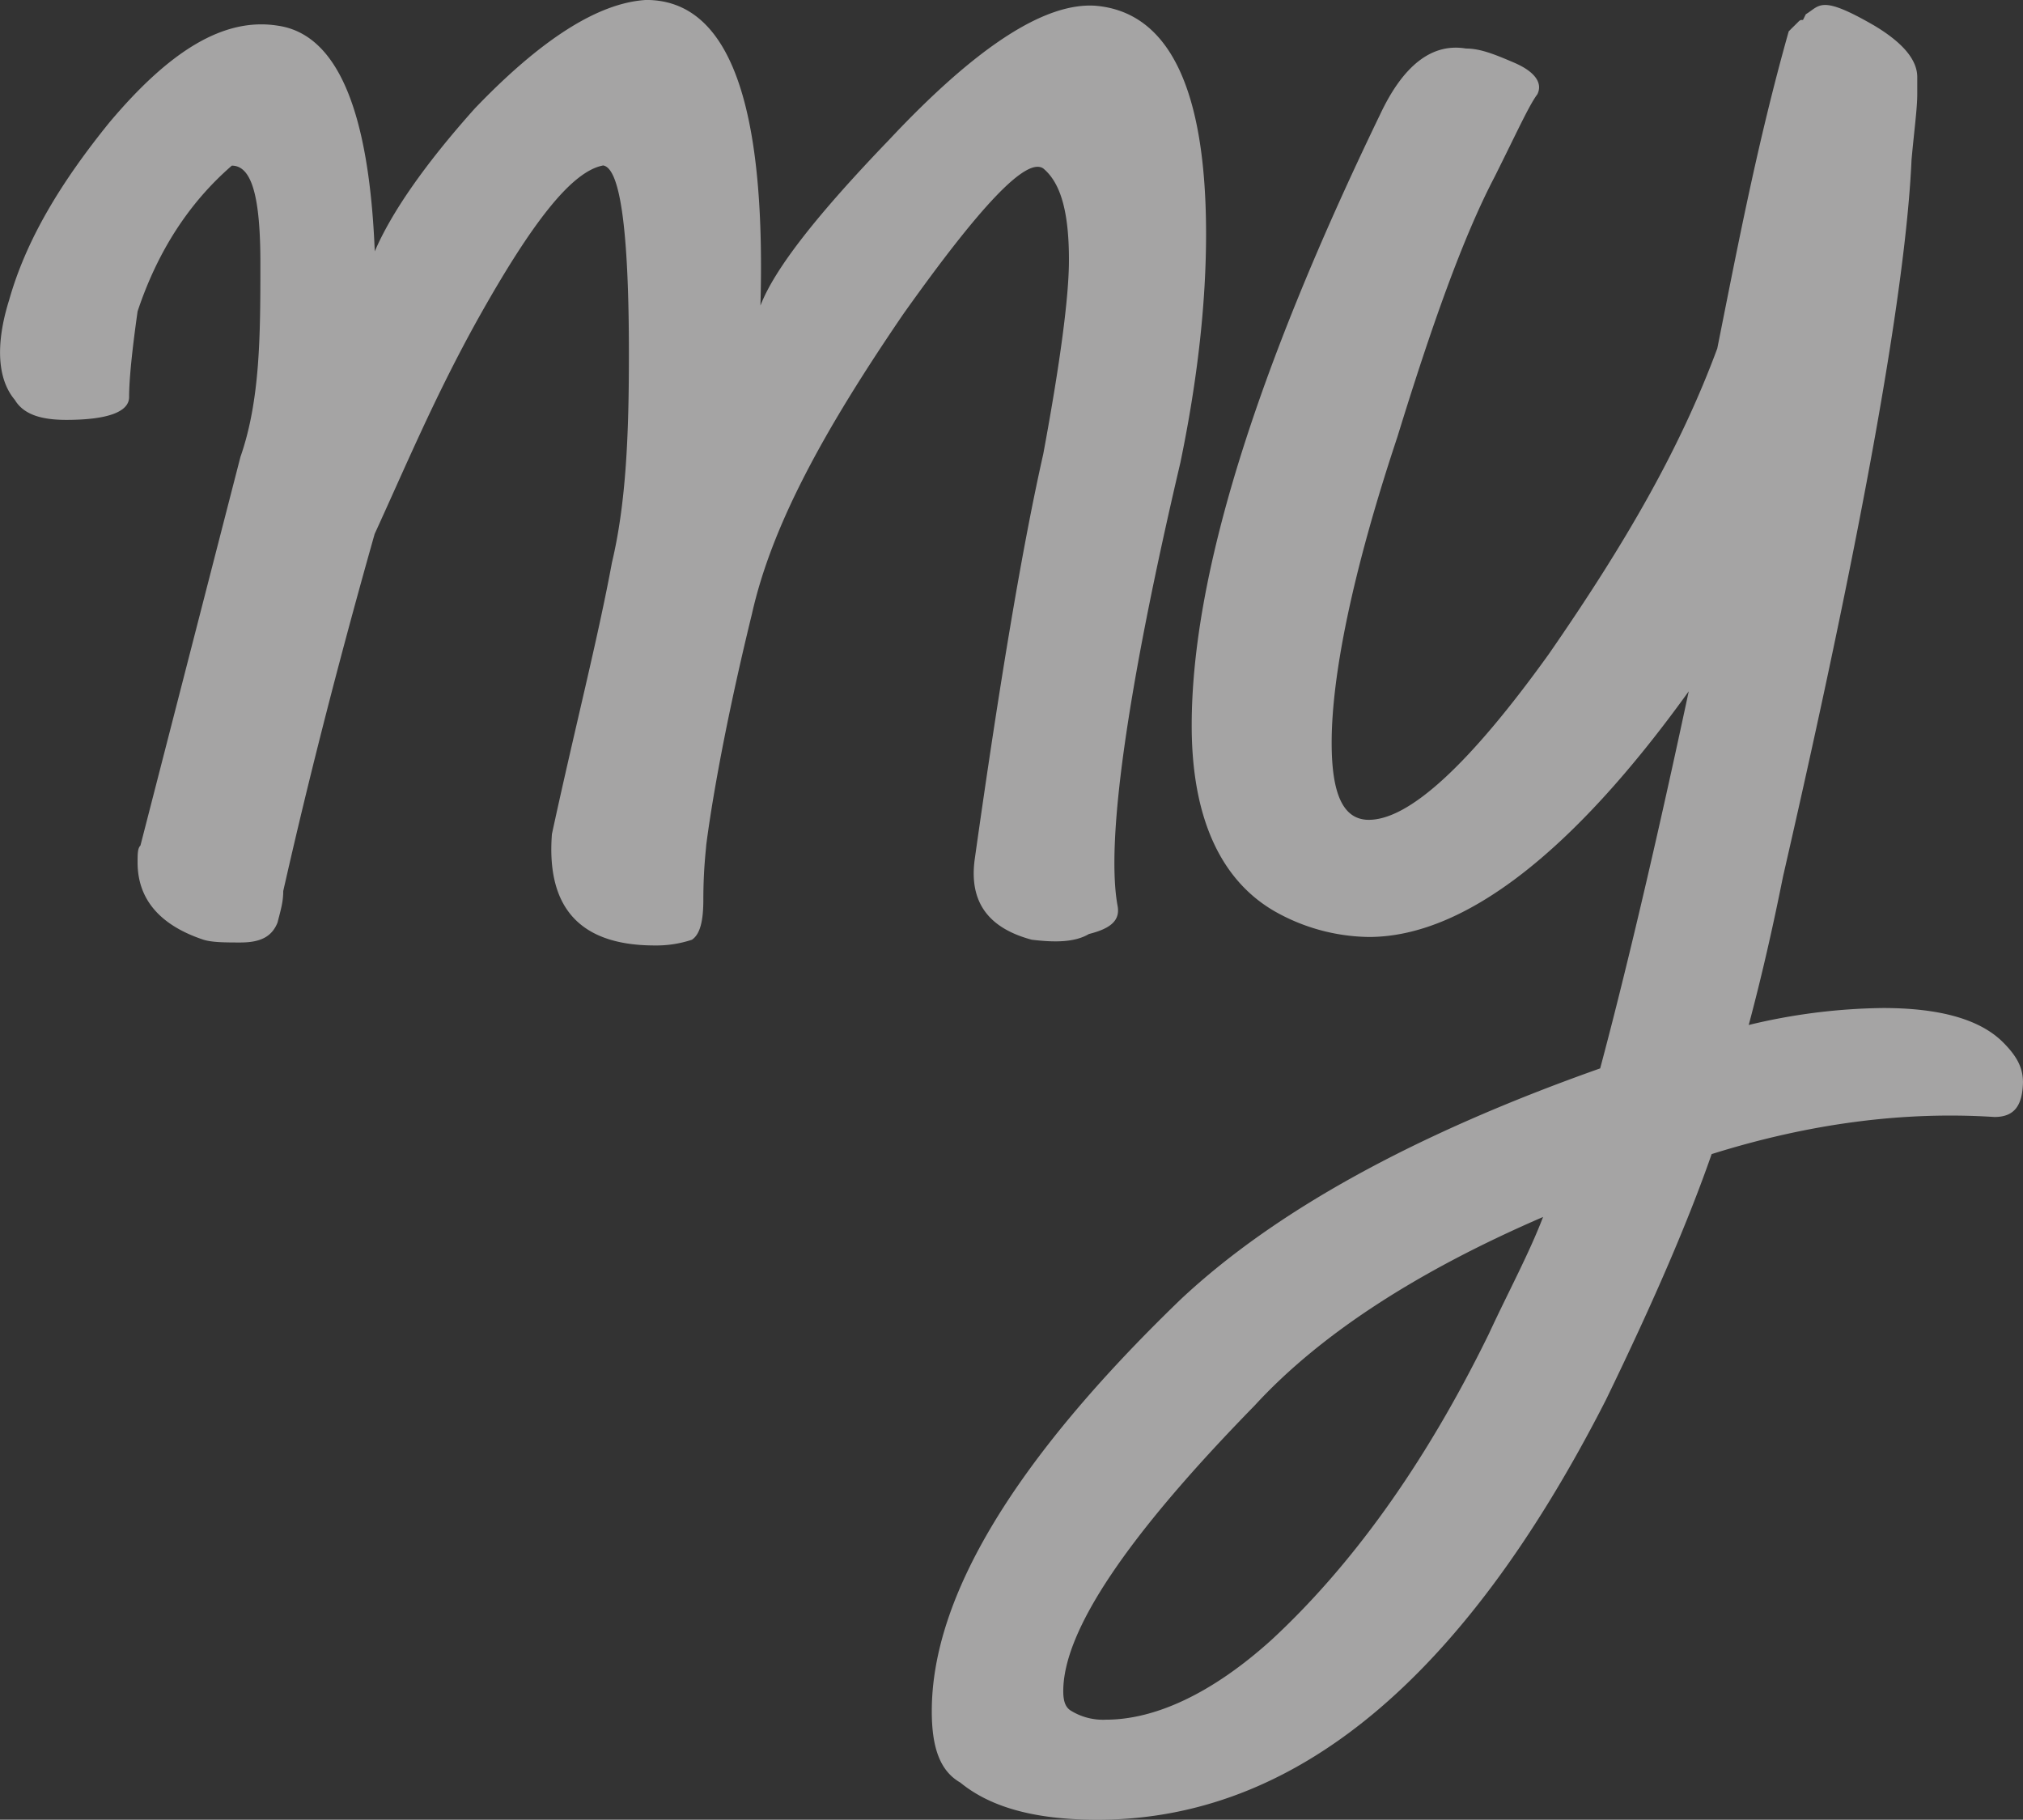
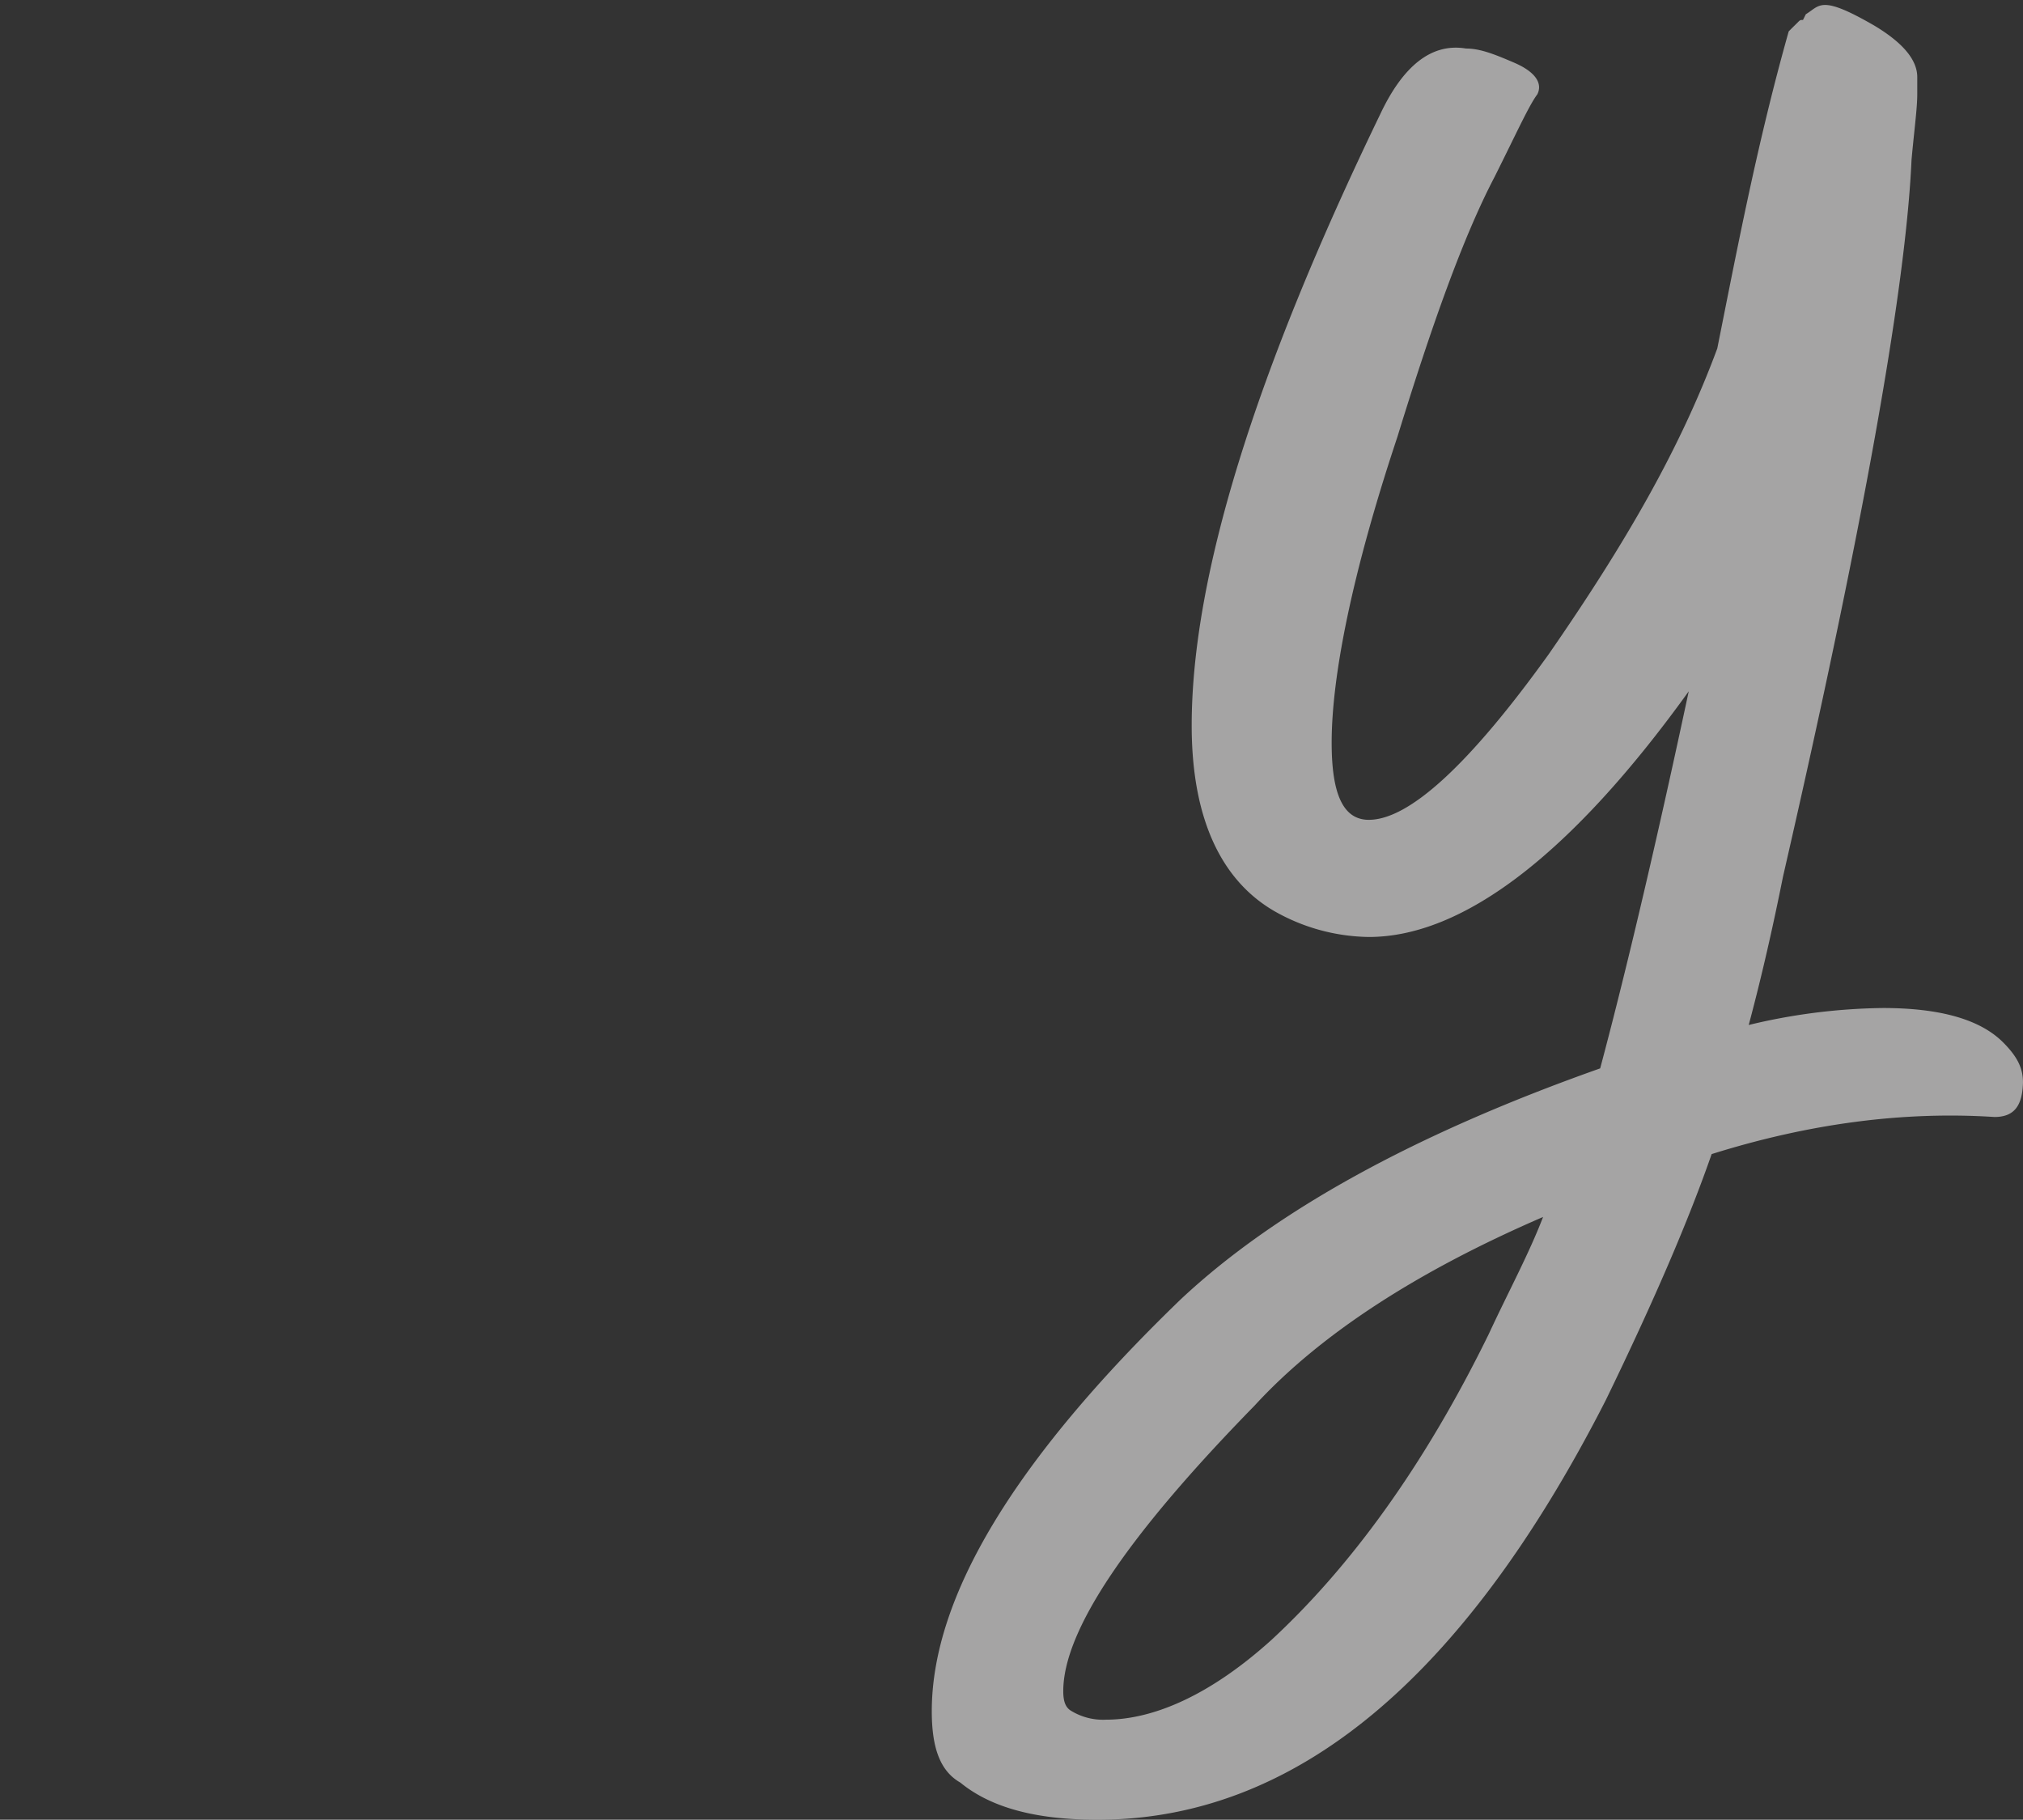
<svg xmlns="http://www.w3.org/2000/svg" viewBox="0 0 476.97 429.02">
  <rect x="0" y="0" width="476.97" height="429.02" fill="#333333" stroke="none" />
  <defs>
    <style>.cls-1{opacity:0.6;}.cls-2{fill:#f1f0f0;}</style>
  </defs>
  <title>slideshow_bg_my</title>
  <g id="die_line" data-name="die line">
    <g class="cls-1">
-       <path class="cls-2" d="M2887.66,1877c0,16.16-2,34.34-6.06,53.88-12.8,54.55-17.52,89.57-14.82,104.39.67,3.37-1.35,5.38-6.74,6.73-3.37,2-8.08,2-13.47,1.35-10.1-2.7-14.81-8.75-13.47-18.86,6.06-43.1,11.45-74.75,16.17-95.63,4-21.56,6.06-37.05,6.06-45.8,0-11.45-2-18.19-6.06-21.55-4-2.7-14.82,8.75-33,34.34-18.85,27.62-31,49.84-35.69,70.72-7.41,30.31-10.1,49.17-10.78,54.56,0,.67-.67,5.38-.67,12.79,0,4.72-.67,8.08-2.69,9.43a26.55,26.55,0,0,1-8.76,1.35q-26.27,0-24.25-26.27c5.39-24.92,10.78-45.8,14.15-64,3.36-14.14,4-30.31,4-49.16q0-43.46-6.06-44.46c-7.41,1.35-16.84,13.47-29.64,36.37-10.1,18.19-16.84,34.35-24.25,50.51-10.1,35.7-16.83,63.31-21.55,84.19,0,2.7-.67,4.71-1.34,7.41-1.35,3.37-4.05,4.71-8.76,4.71-3.37,0-6.73,0-8.76-.67-10.1-3.37-15.48-9.43-15.48-18.18,0-2,0-3.37.67-4l23.57-91.6c4.71-13.47,4.71-29,4.71-45.8,0-15.49-2-22.9-6.73-22.9q-15.15,13.14-22.22,34.35-2,14.14-2,20.21c0,3.36-4.71,5.38-14.81,5.38-6.07,0-10.11-1.34-12.13-4.71-4-4.72-4.71-12.8-1.34-23.57,4-14.15,12.12-27.62,23.57-41.76,14.14-16.84,26.94-24.92,39.74-22.9,14.14,2,21.55,20.2,22.89,53.21,4.05-9.43,12.13-20.88,23.58-33.68,15.49-16.16,29-24.92,40.41-25.59,19.53,0,28.29,24.24,26.94,72.06,3.37-8.75,13.47-21.55,30.31-39.06,20.2-21.55,36.37-32.33,48.49-31.65C2878.9,1824.49,2887.66,1842.68,2887.66,1877Z" transform="translate(-2603.3 -1821.8)" />
      <path class="cls-2" d="M3080.27,2076.38c0,6.06-2,8.76-6.74,8.76-20.87-1.35-43.1,1.35-66.67,8.75-5.39,15.49-13.47,34.35-24.92,57.93-33.67,66-73.42,99-119.88,99-14.15,0-24.93-2.69-32.34-8.76-4.71-2.69-6.73-8.08-6.73-16.83q0-40.42,58.59-97,33.35-31.32,99-54.55c2.7-10.11,10.1-38.39,20.88-88.9-27.62,38.38-53.2,57.92-75.43,57.92a46.1,46.1,0,0,1-22.23-6.07c-12.8-7.4-19.53-22.22-19.53-43.77,0-35,14.82-82.84,44.45-144.13,5.39-11.45,12.13-16.84,20.21-15.49,3.36,0,6.73,1.34,11.44,3.37s6.74,4.71,5.4,7.41c-2,2.69-4.72,8.75-10.11,19.53-7.4,14.14-14.81,35-22.9,61.28-10.77,32.33-15.49,56.58-15.49,72.07,0,12.12,2.7,18.18,8.76,18.18,9.43,0,23.57-12.8,42.43-39.06,18.18-26.26,31-48.49,39.73-72.07,4.72-23.57,9.43-48.49,16.84-74.75l.67-.68,1.36-1.34c.67-.68.67-.68,1.34-.68l.67-1.35c3.37-2,3.37-4.71,16.17,2.7q10.1,6.06,10.1,12.12v4c0,3.36-.67,8.07-1.35,15.48-1.34,30.31-11.45,86.89-30.3,169-2.7,13.47-5.39,24.92-8.09,35a140.78,140.78,0,0,1,31.66-4q20.2,0,28.29,8.07c3.37,3.37,4.71,6.07,4.71,9.44Zm-113.15,32.33c-29.63,12.8-52.53,27.61-68,44.45-30.31,31-45.13,53.21-45.13,67.35,0,2.7.68,4,2,4.72a14.43,14.43,0,0,0,8.08,2c11.45,0,24.92-6.06,39.07-18.86,18.18-16.84,35.69-40.41,51.18-72.07C2959,2126.22,2963.75,2117.47,2967.12,2108.71Z" transform="translate(-2603.3 -1821.8)" />
    </g>
  </g>
</svg>